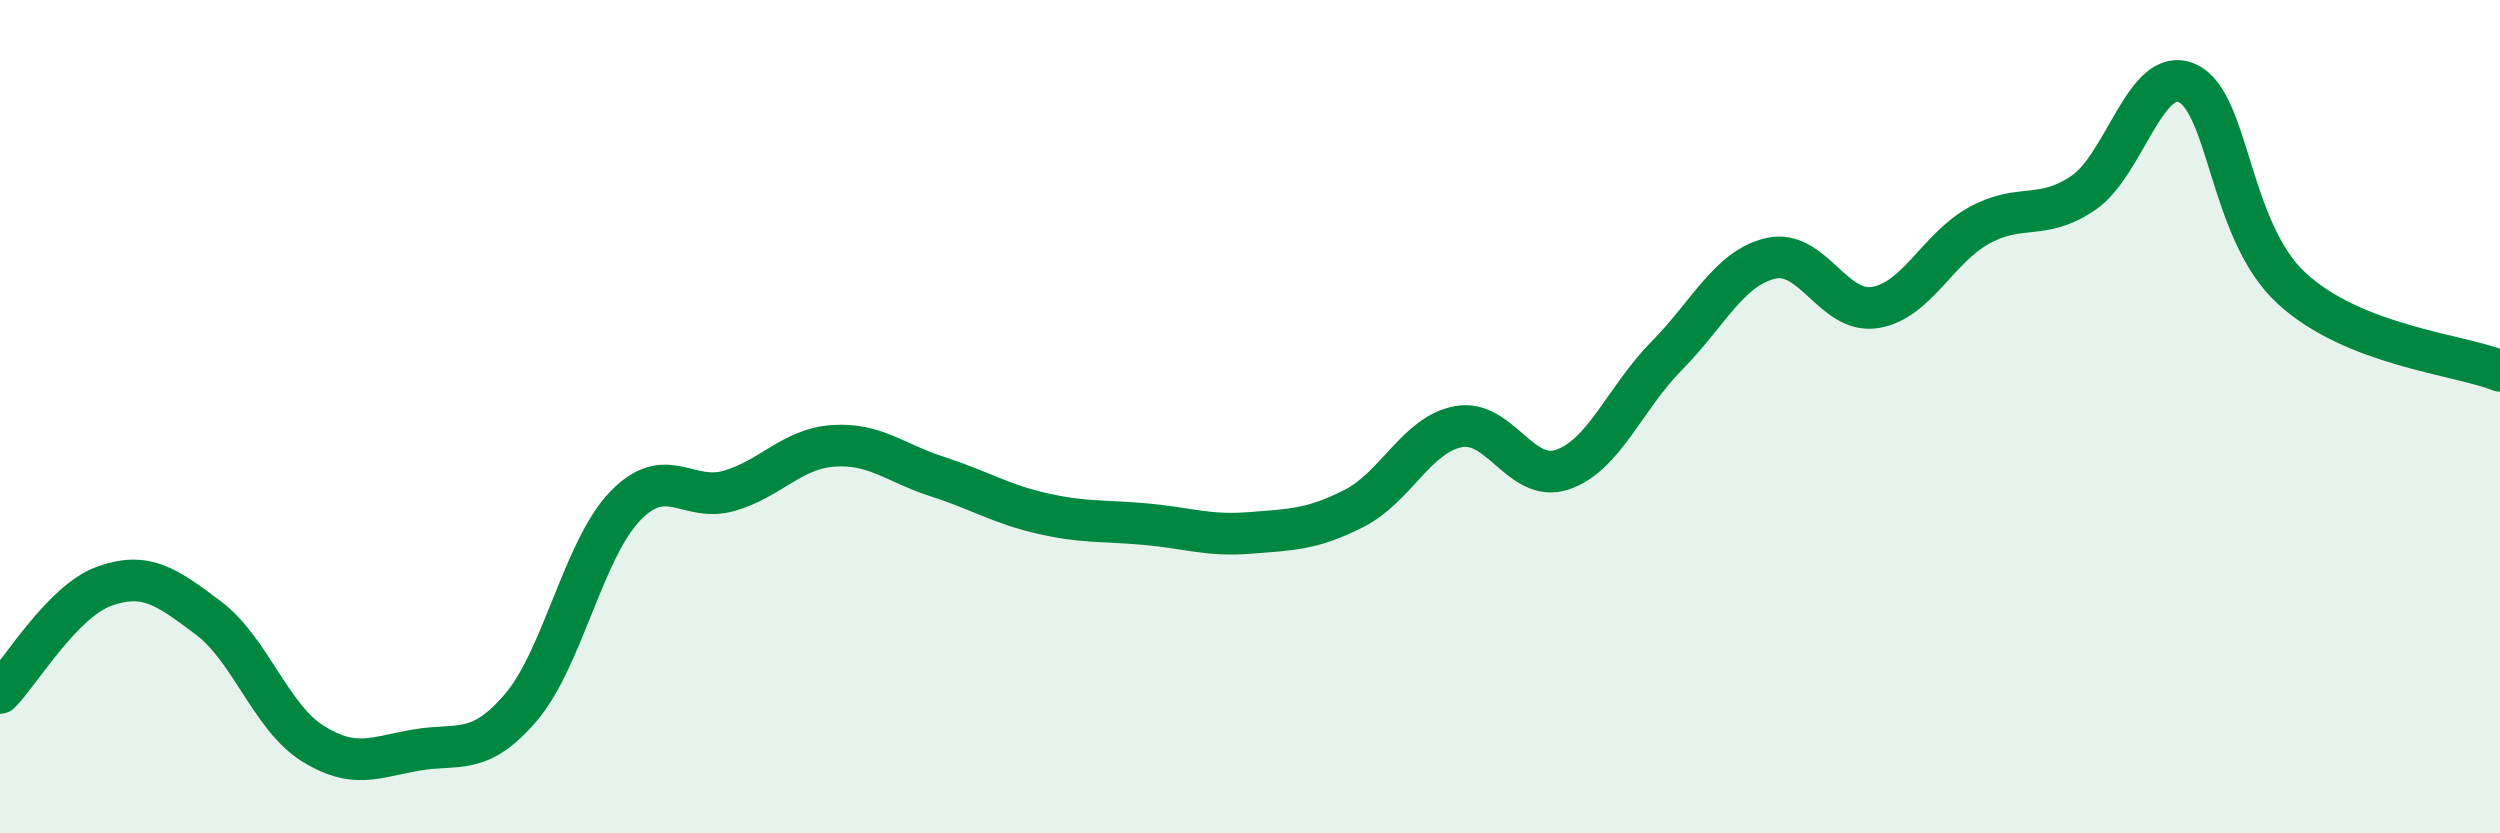
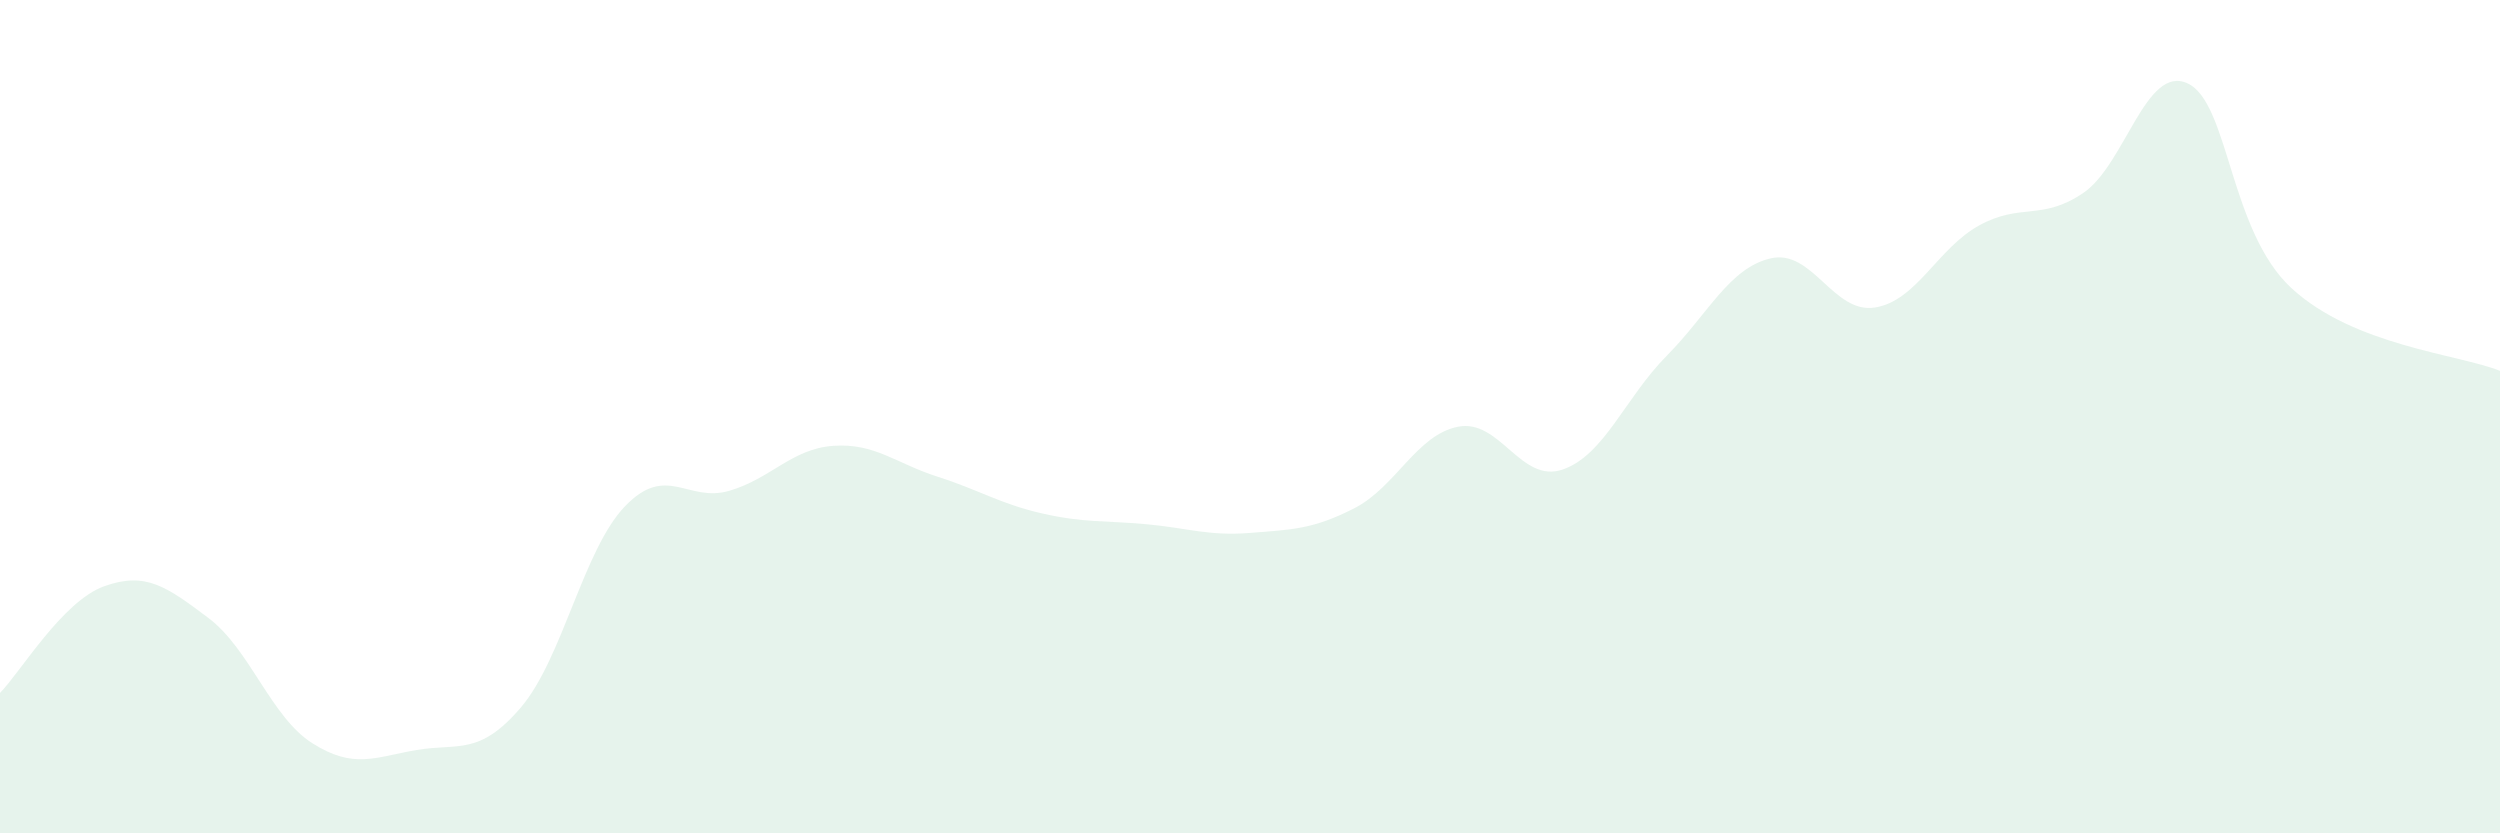
<svg xmlns="http://www.w3.org/2000/svg" width="60" height="20" viewBox="0 0 60 20">
  <path d="M 0,16.63 C 0.5,16.12 1.5,14.43 2.5,14.07 C 3.5,13.71 4,14.08 5,14.83 C 6,15.58 6.5,17.21 7.5,17.84 C 8.5,18.47 9,18.17 10,18 C 11,17.83 11.5,18.15 12.5,16.98 C 13.5,15.81 14,13.19 15,12.15 C 16,11.11 16.5,12.07 17.5,11.78 C 18.5,11.49 19,10.77 20,10.7 C 21,10.63 21.5,11.12 22.5,11.44 C 23.5,11.76 24,12.09 25,12.32 C 26,12.55 26.5,12.49 27.5,12.58 C 28.5,12.67 29,12.87 30,12.79 C 31,12.71 31.5,12.71 32.5,12.2 C 33.5,11.69 34,10.43 35,10.24 C 36,10.05 36.5,11.61 37.5,11.27 C 38.5,10.93 39,9.55 40,8.54 C 41,7.53 41.5,6.43 42.5,6.2 C 43.5,5.97 44,7.54 45,7.38 C 46,7.22 46.5,5.96 47.5,5.41 C 48.5,4.86 49,5.31 50,4.63 C 51,3.95 51.5,1.54 52.5,2 C 53.5,2.46 53.5,5.54 55,6.92 C 56.5,8.3 59,8.5 60,8.9L60 20L0 20Z" fill="#008740" opacity="0.1" stroke-linecap="round" stroke-linejoin="round" />
-   <path d="M 0,16.63 C 0.5,16.12 1.5,14.43 2.5,14.07 C 3.5,13.71 4,14.08 5,14.83 C 6,15.58 6.5,17.21 7.5,17.84 C 8.5,18.47 9,18.17 10,18 C 11,17.83 11.5,18.15 12.5,16.98 C 13.5,15.81 14,13.19 15,12.15 C 16,11.11 16.5,12.07 17.5,11.78 C 18.5,11.49 19,10.77 20,10.7 C 21,10.63 21.5,11.12 22.5,11.44 C 23.5,11.76 24,12.09 25,12.32 C 26,12.55 26.5,12.49 27.5,12.58 C 28.5,12.67 29,12.87 30,12.79 C 31,12.71 31.5,12.71 32.5,12.2 C 33.5,11.69 34,10.43 35,10.24 C 36,10.05 36.5,11.61 37.5,11.27 C 38.5,10.93 39,9.55 40,8.54 C 41,7.53 41.5,6.43 42.5,6.2 C 43.5,5.97 44,7.54 45,7.38 C 46,7.22 46.5,5.96 47.5,5.41 C 48.5,4.86 49,5.31 50,4.63 C 51,3.95 51.5,1.54 52.5,2 C 53.5,2.46 53.5,5.54 55,6.92 C 56.5,8.3 59,8.5 60,8.9" stroke="#008740" stroke-width="1" fill="none" stroke-linecap="round" stroke-linejoin="round" />
</svg>